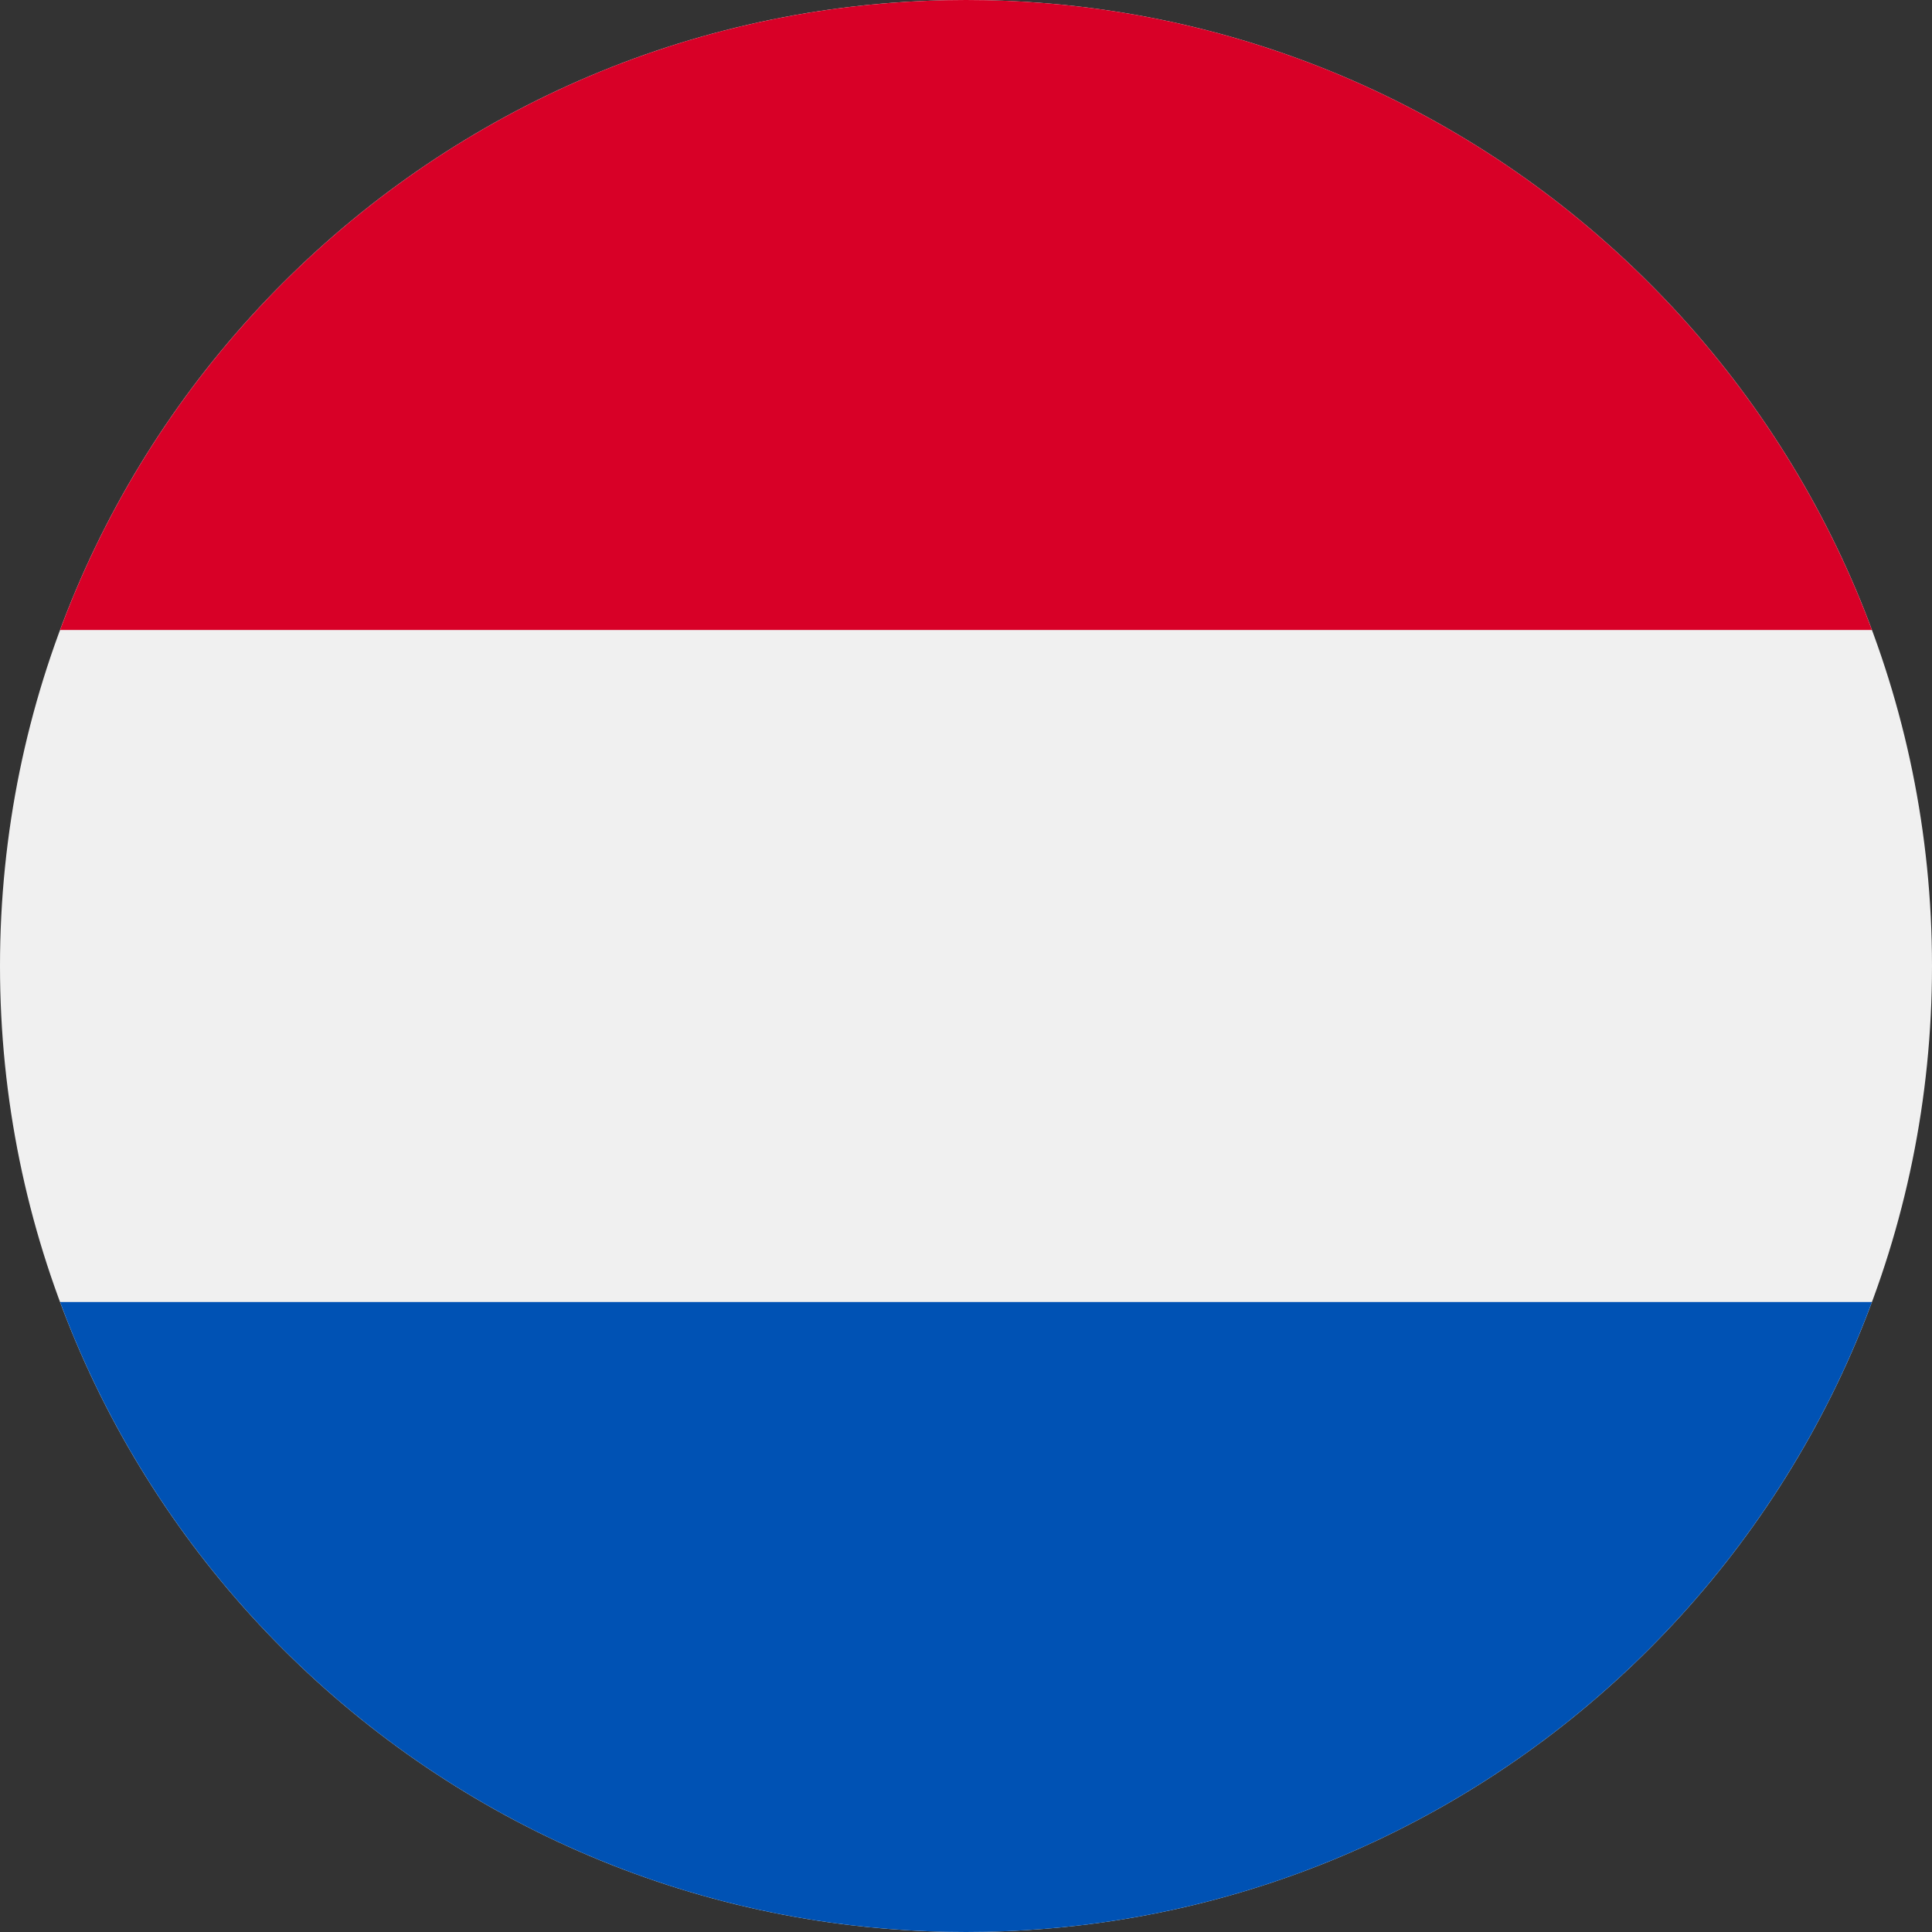
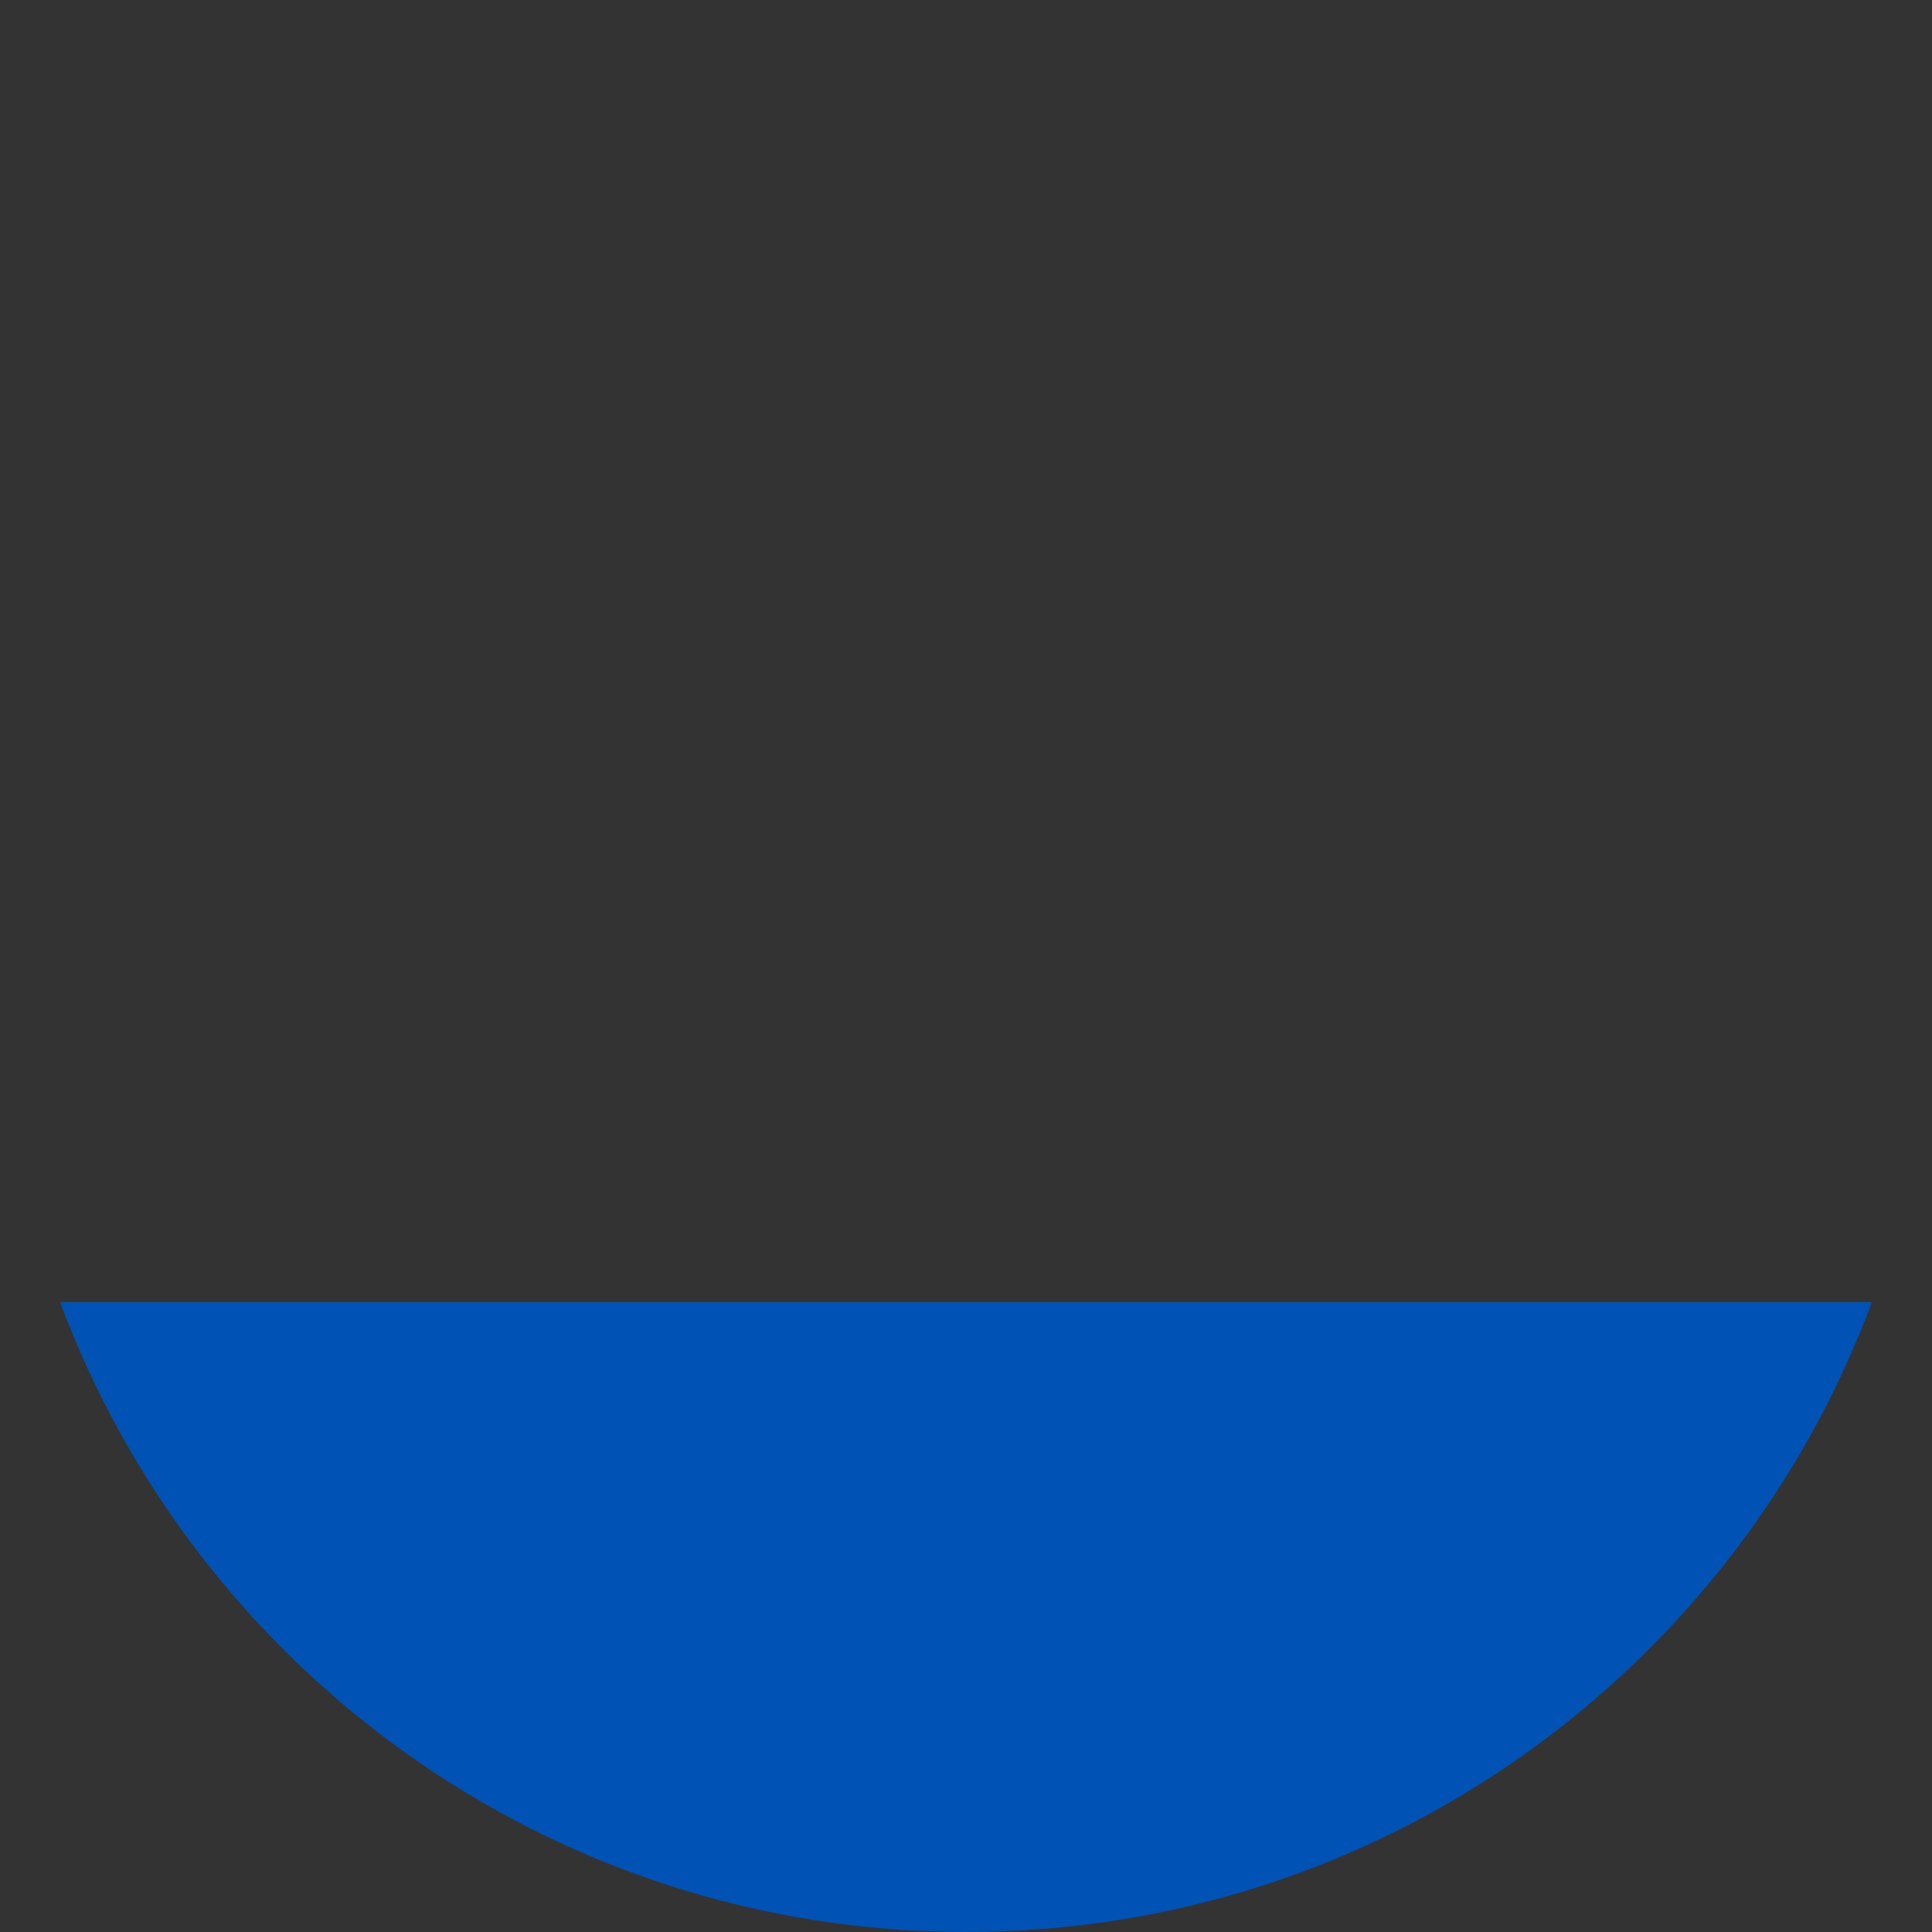
<svg xmlns="http://www.w3.org/2000/svg" width="12" height="12" viewBox="0 0 12 12" fill="none">
  <rect x="0" y="0" width="12" height="12" fill="#333333" stroke="none" />
  <g clip-path="url(#clip0_102_2545)">
-     <path d="M12 6C12 2.686 9.314 -4.07115e-07 6 -2.62268e-07C2.686 -1.17422e-07 -4.07115e-07 2.686 -2.62268e-07 6C-1.17422e-07 9.314 2.686 12 6 12C9.314 12 12 9.314 12 6Z" fill="#F0F0F0" />
-     <path d="M6 7.07719e-07C3.42 8.20485e-07 1.221 1.628 0.373 3.913L11.627 3.913C10.779 1.628 8.58 5.94953e-07 6 7.07719e-07Z" fill="#D80027" />
    <path d="M6 12C8.58 12 10.779 10.372 11.627 8.087L0.373 8.087C1.221 10.372 3.42 12 6 12Z" fill="#0052B4" />
  </g>
  <defs>
    <clipPath id="clip0_102_2545">
      <rect width="12" height="12" fill="white" transform="translate(0 12) rotate(-90)" />
    </clipPath>
  </defs>
</svg>